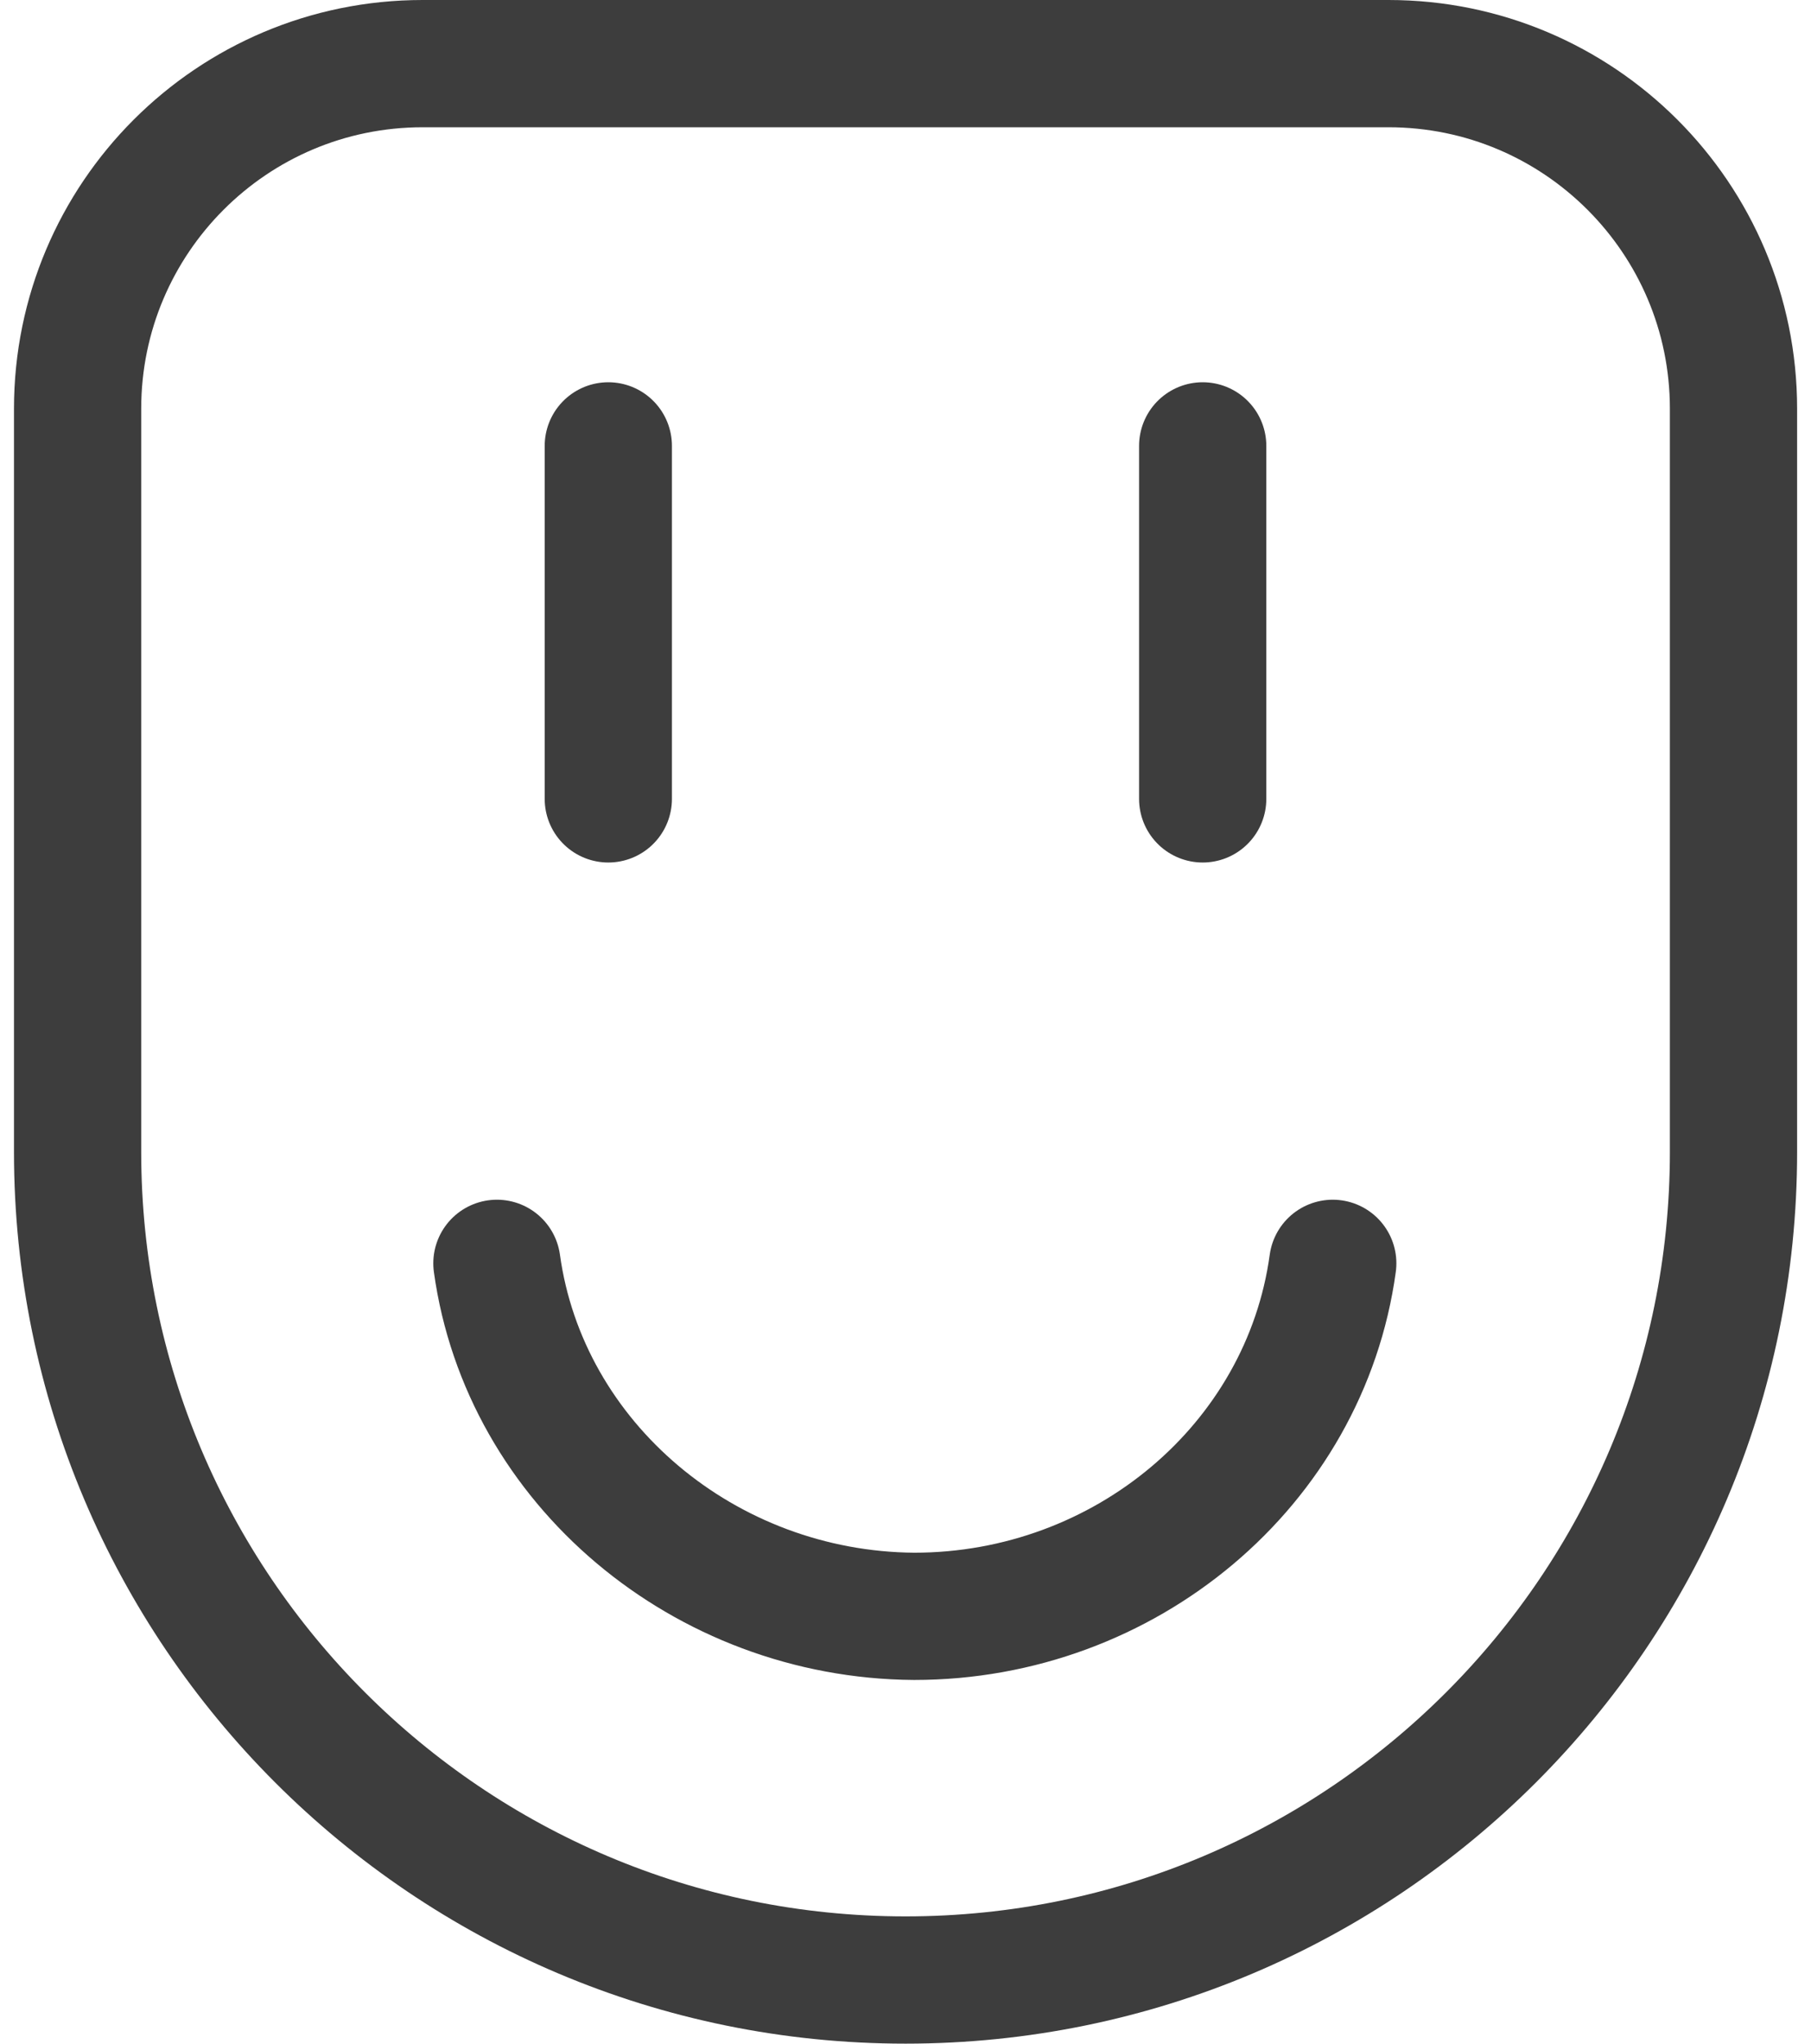
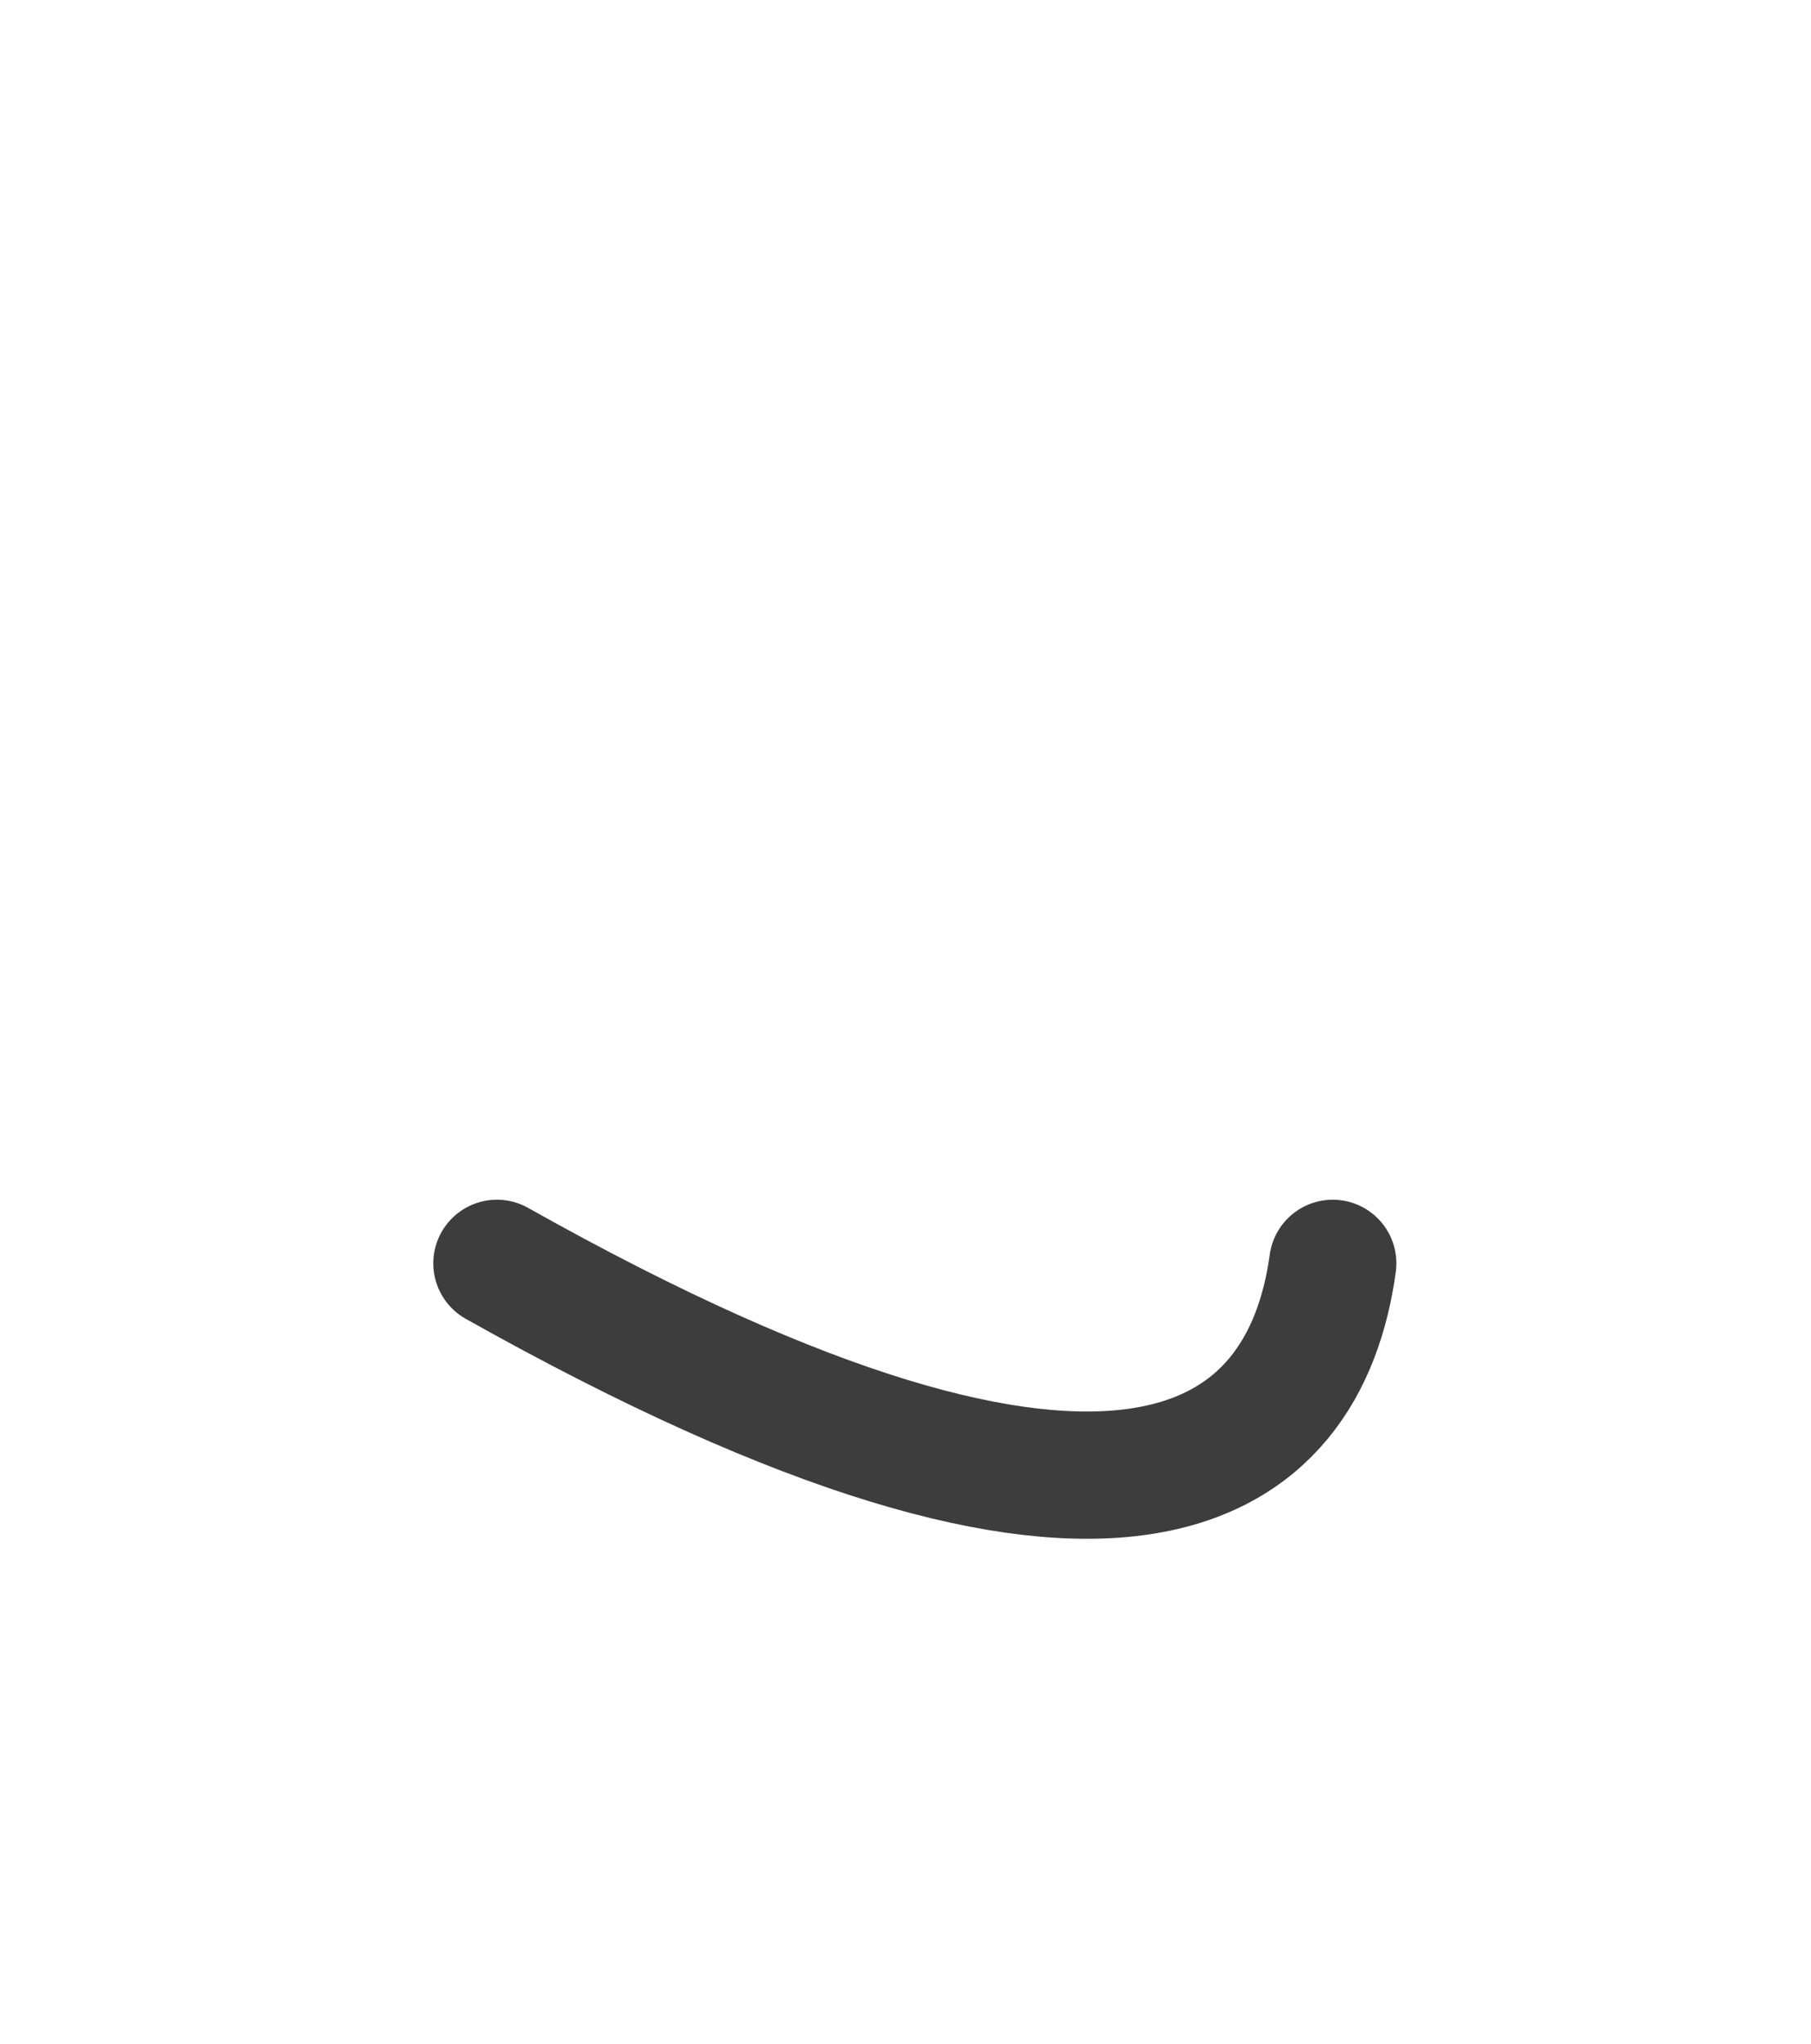
<svg xmlns="http://www.w3.org/2000/svg" width="39" height="44" viewBox="0 0 39 44" fill="none">
-   <path d="M10.701 27.2C11.298 31.514 15.176 34.767 19.685 34.8C24.226 34.8 28.105 31.547 28.701 27.2" stroke="#3D3D3D" stroke-width="2.74" stroke-miterlimit="10" stroke-linecap="round" />
-   <path d="M1.671 8.8C1.671 4.697 4.997 1.37 9.101 1.37H29.901C34.004 1.37 37.331 4.697 37.331 8.8V24.8C37.331 34.647 29.348 42.63 19.501 42.63C9.654 42.63 1.671 34.647 1.671 24.8V8.8Z" stroke="#3D3D3D" stroke-width="2.74" />
-   <path d="M13.1 9.6V17.2" stroke="#3D3D3D" stroke-width="2.74" stroke-linecap="round" />
-   <path d="M25.9 9.6V17.2" stroke="#3D3D3D" stroke-width="2.74" stroke-linecap="round" />
+   <path d="M10.701 27.2C24.226 34.8 28.105 31.547 28.701 27.2" stroke="#3D3D3D" stroke-width="2.74" stroke-miterlimit="10" stroke-linecap="round" />
</svg>